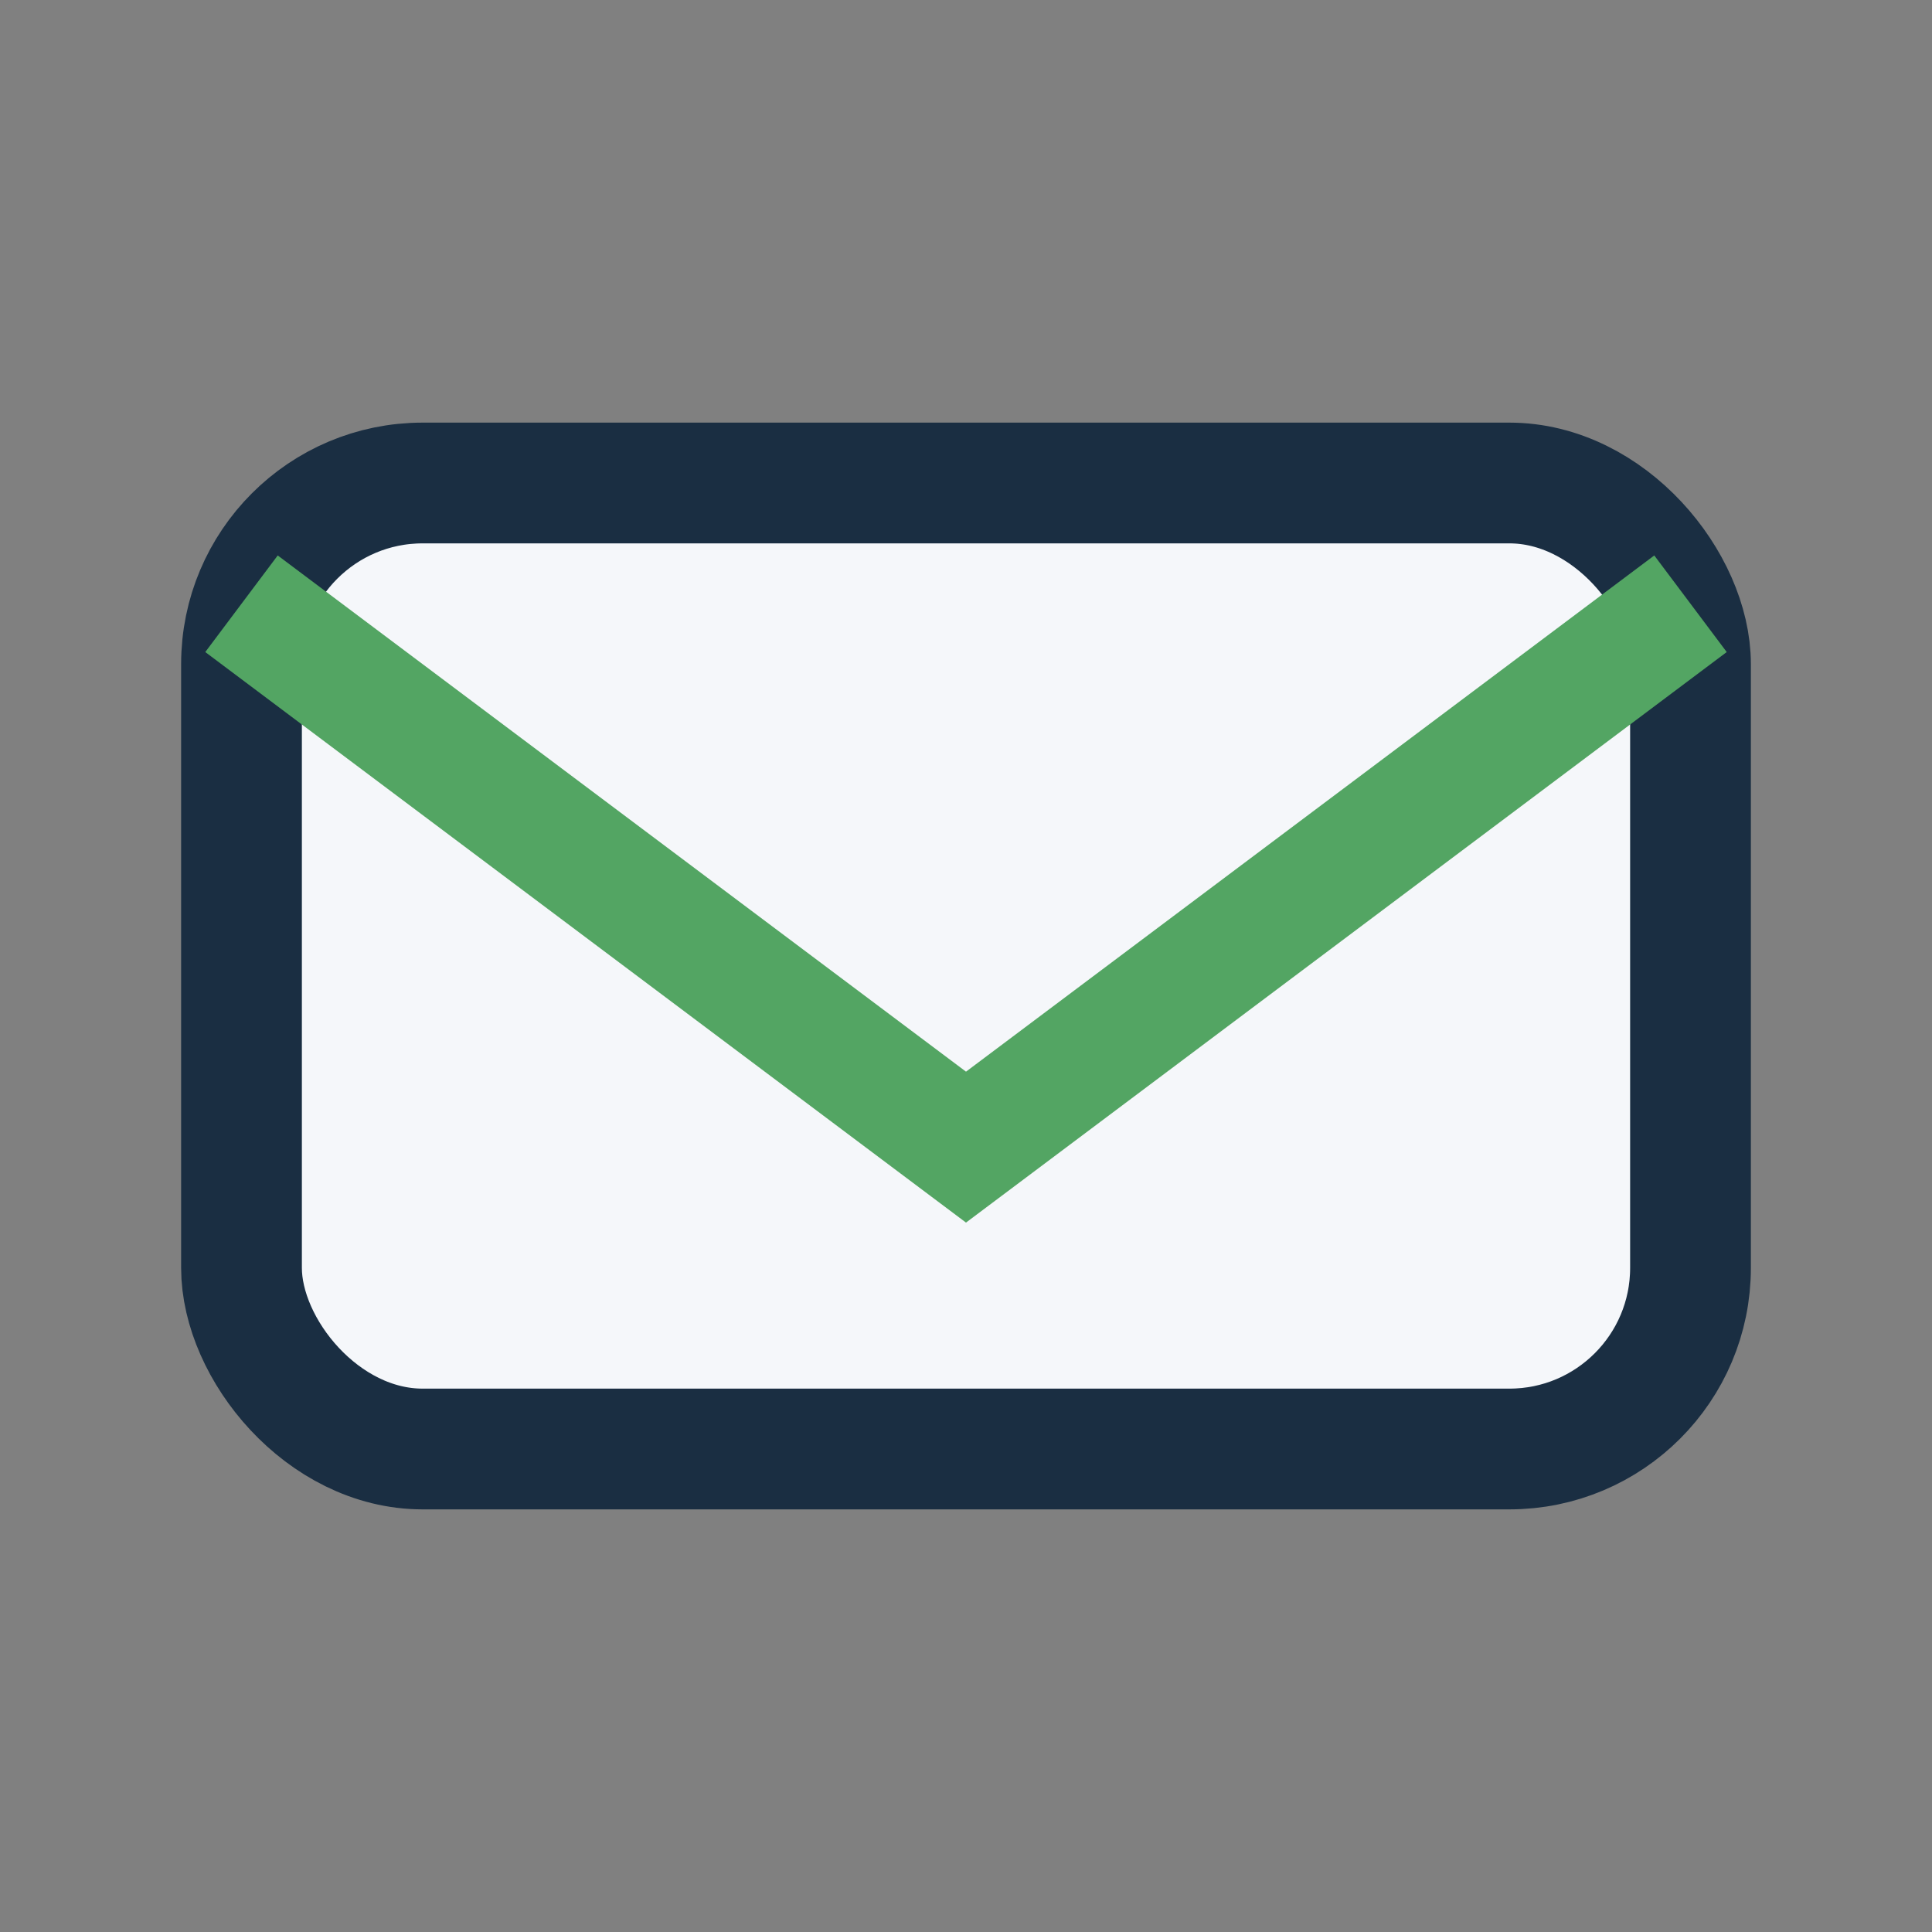
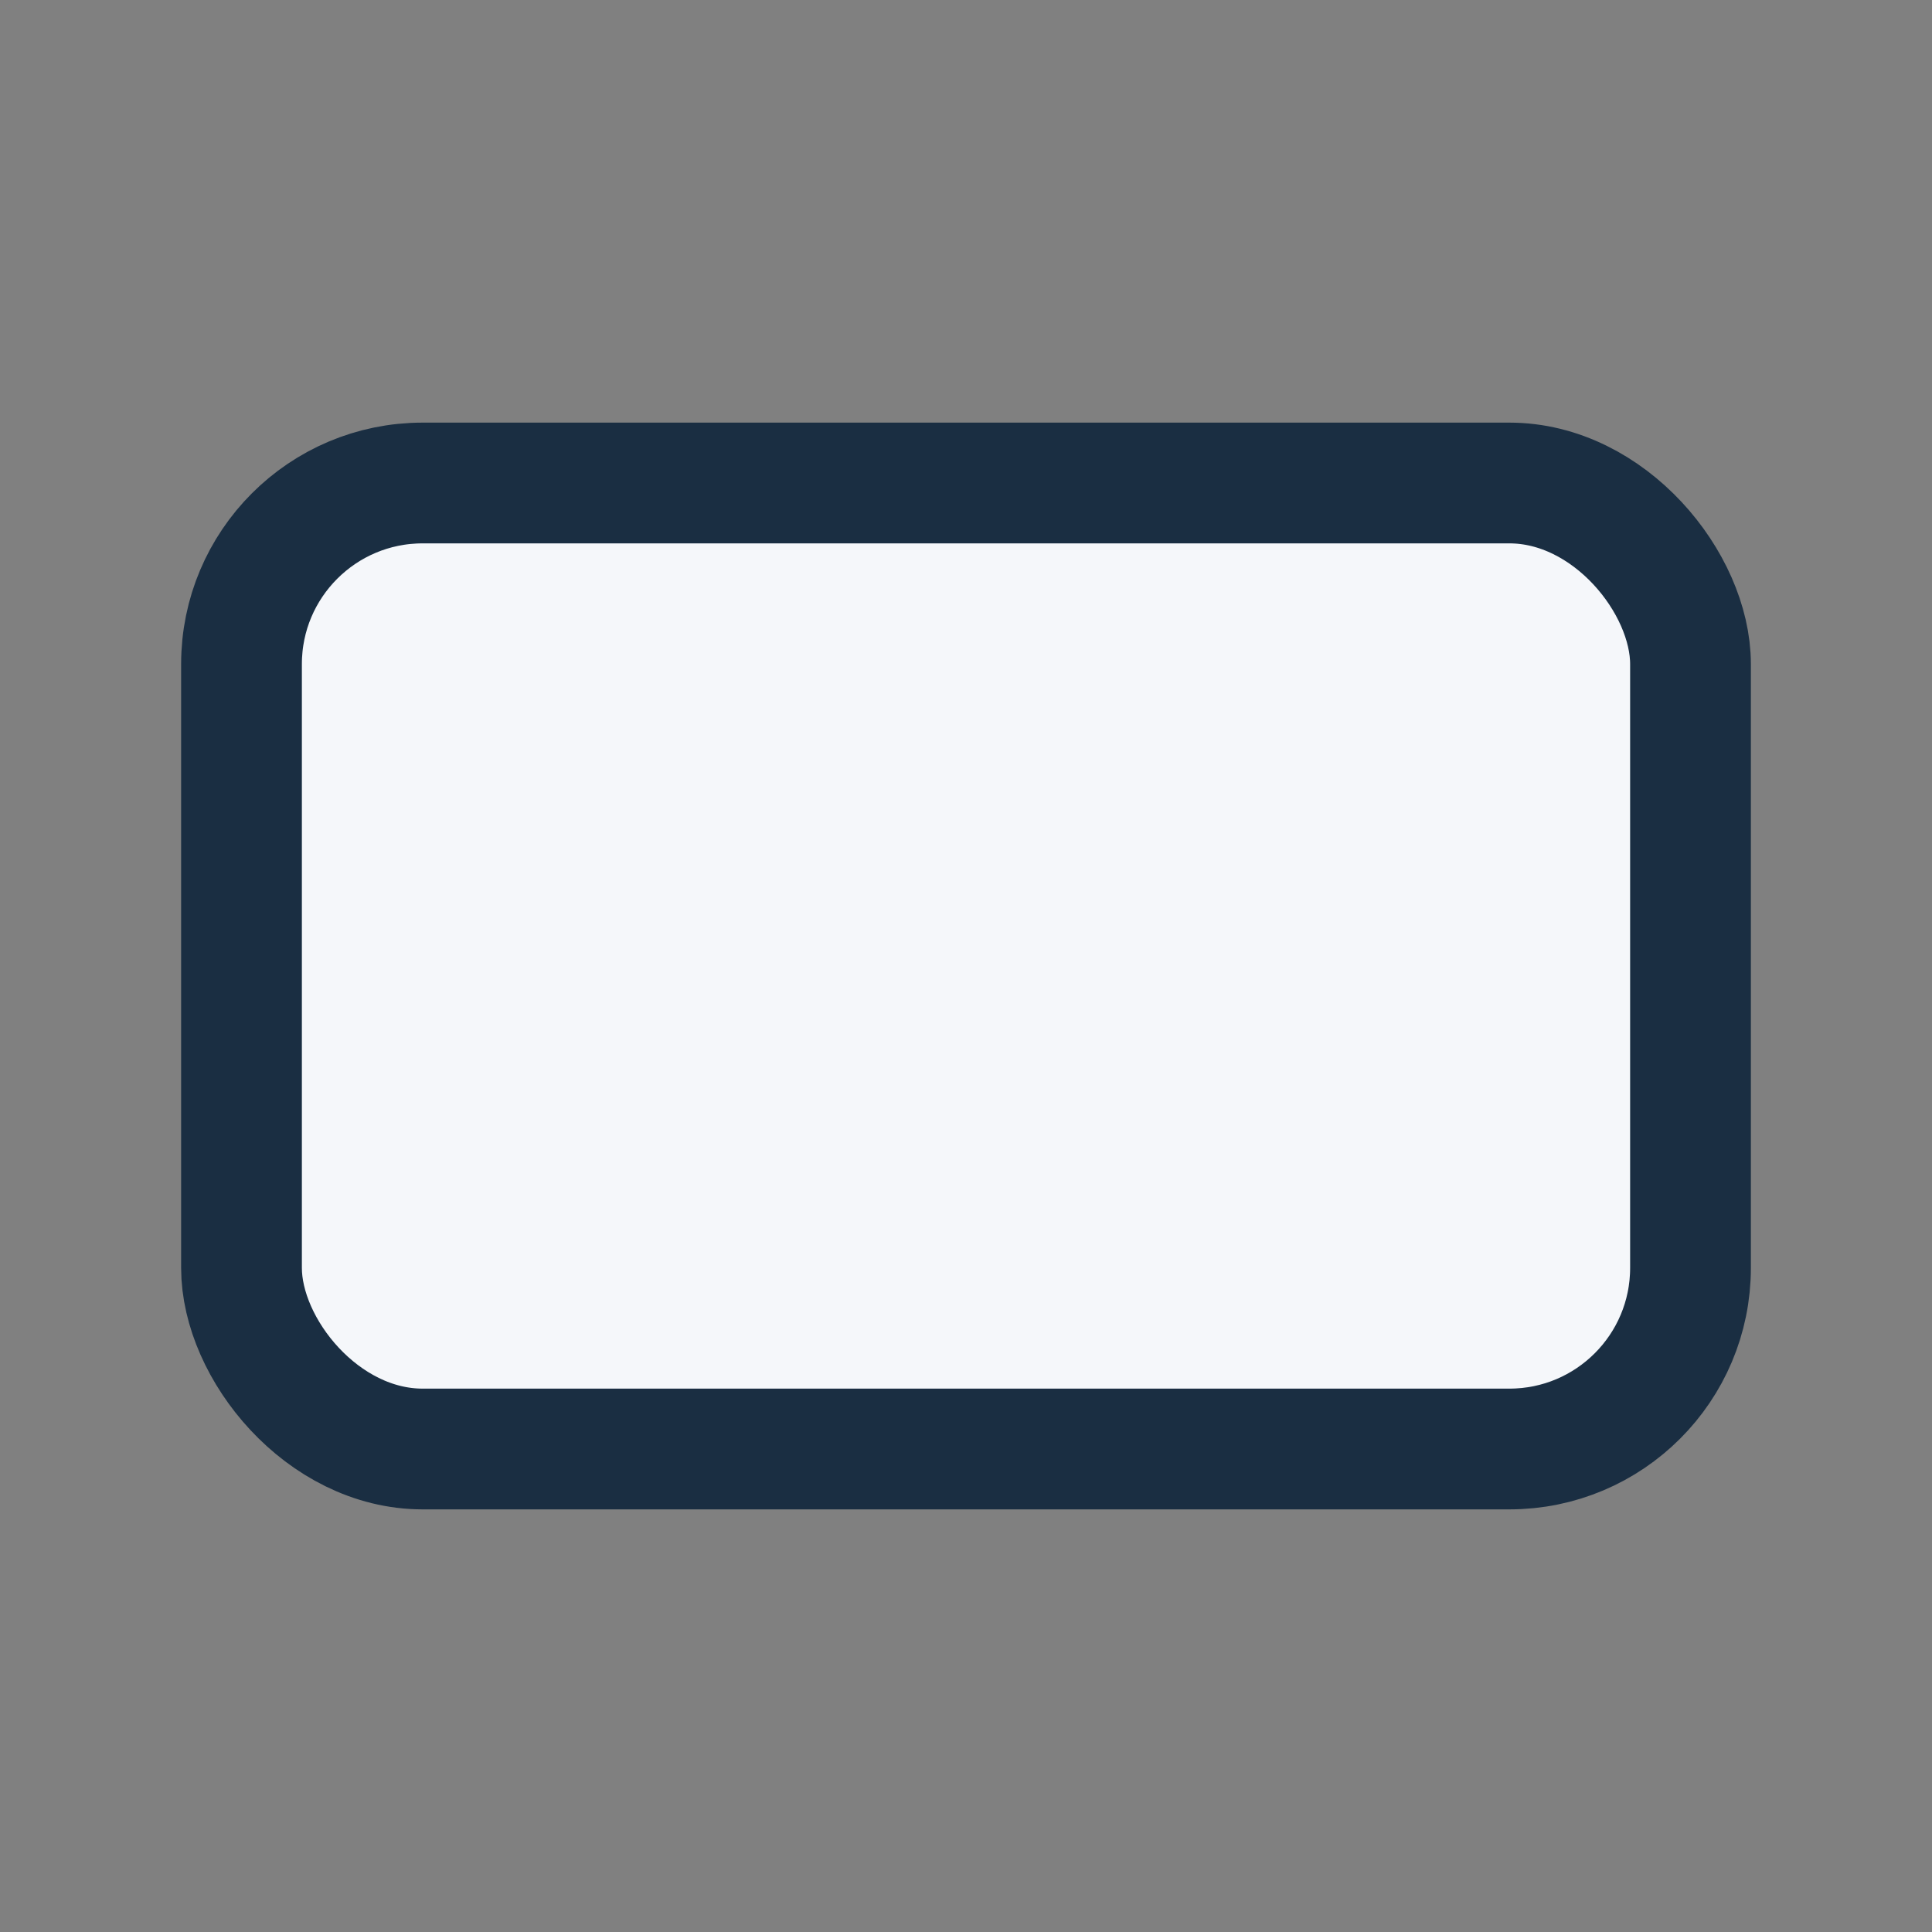
<svg xmlns="http://www.w3.org/2000/svg" width="32" height="32" viewBox="0 0 32 32">
  <rect x="0" y="0" width="32" height="32" fill="#808080" stroke="none" />
  <rect x="4" y="8" width="24" height="16" rx="3" fill="#F5F7FA" stroke="#1A2E42" stroke-width="2" />
-   <path d="M4 10l12 9 12-9" fill="none" stroke="#53A563" stroke-width="2" />
</svg>